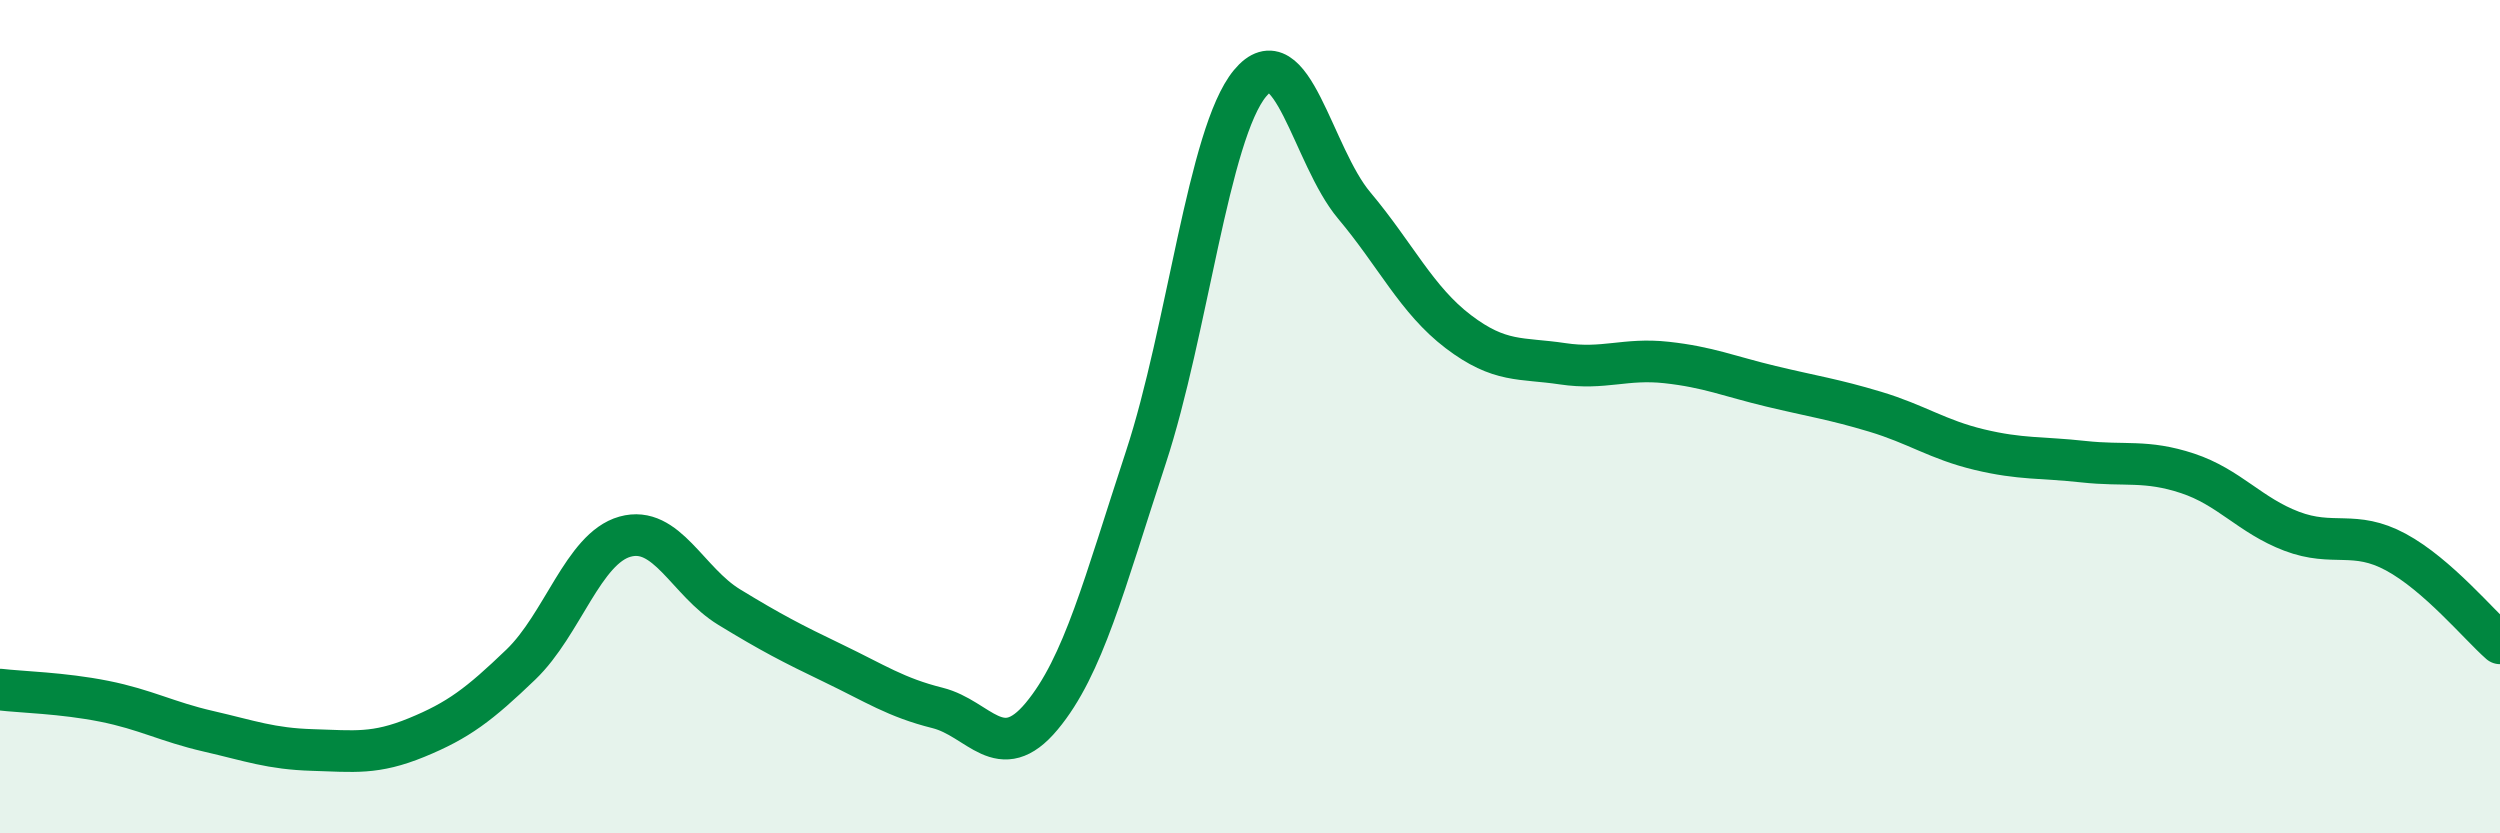
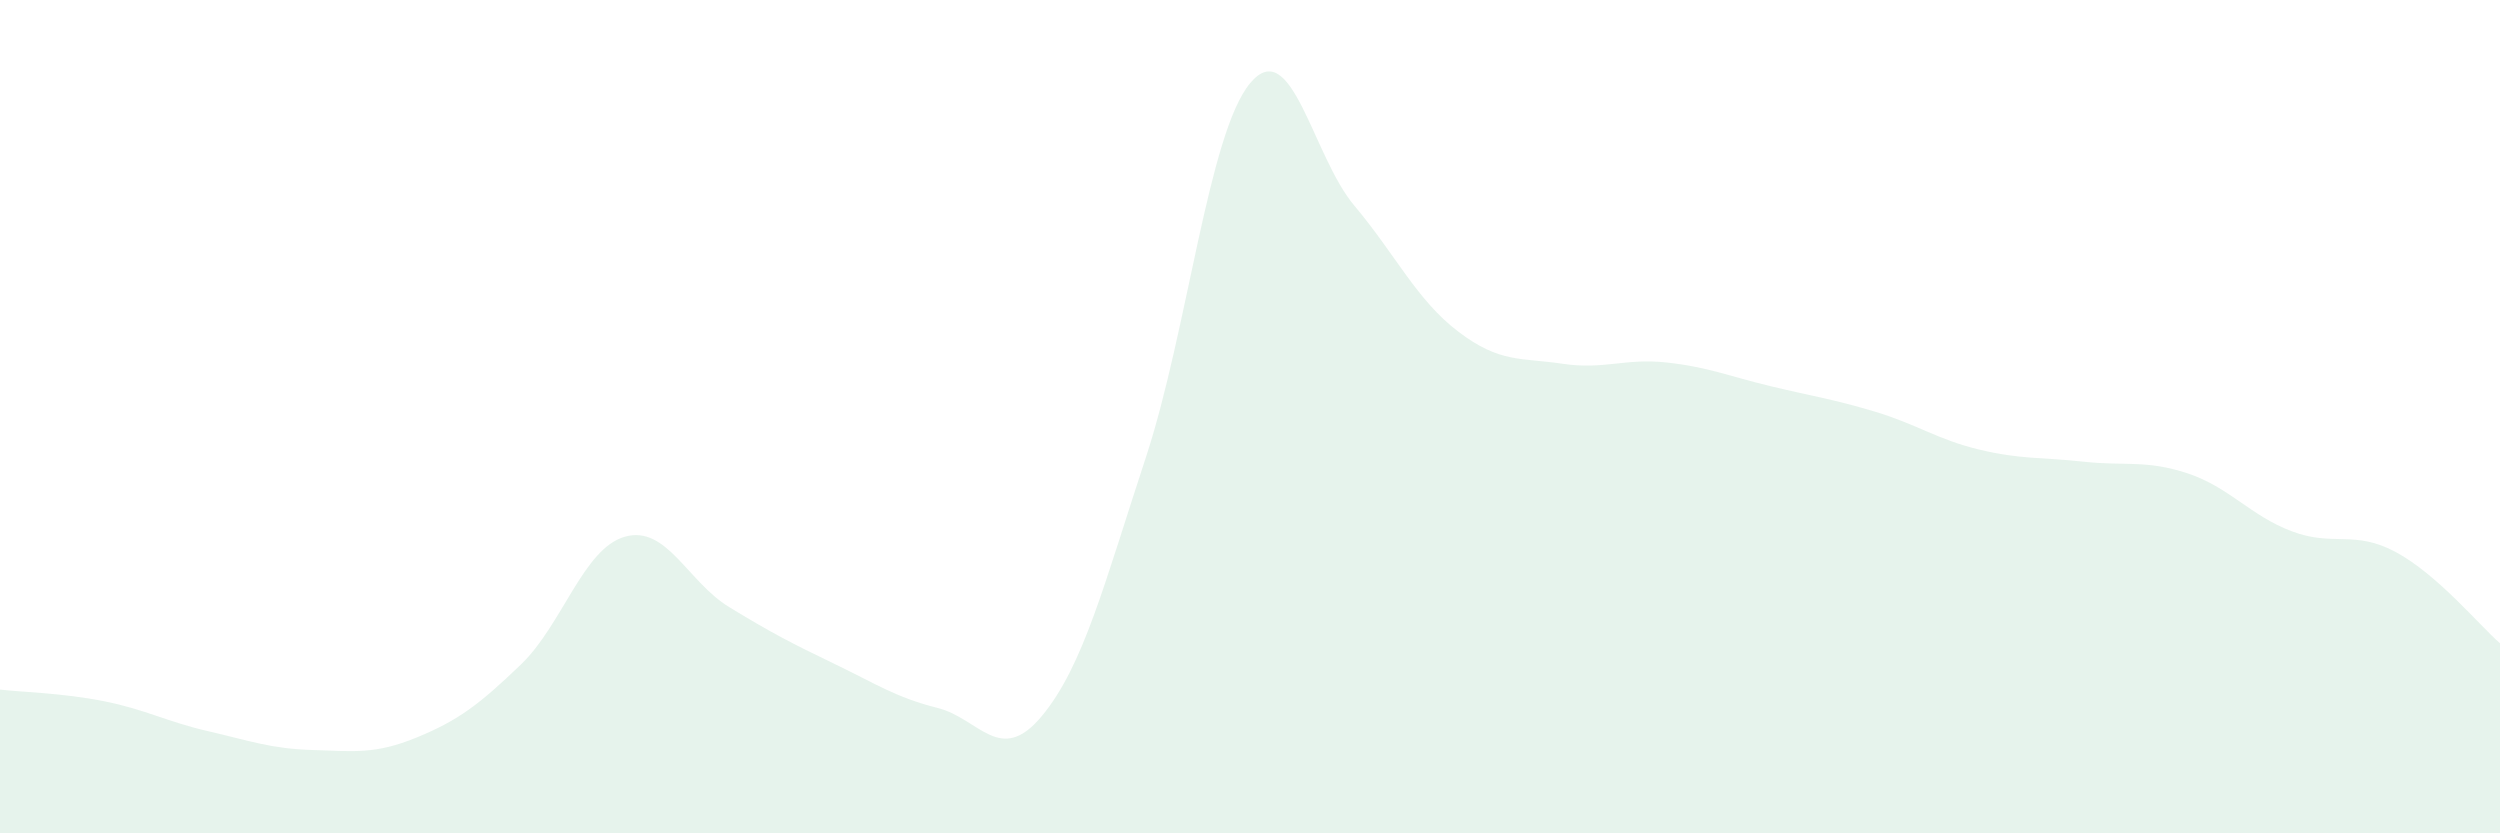
<svg xmlns="http://www.w3.org/2000/svg" width="60" height="20" viewBox="0 0 60 20">
  <path d="M 0,16.55 C 0.5,16.61 1.5,16.63 2.5,16.83 C 3.5,17.03 4,17.32 5,17.55 C 6,17.78 6.5,17.97 7.5,18 C 8.5,18.03 9,18.11 10,17.7 C 11,17.29 11.5,16.91 12.5,15.95 C 13.5,14.99 14,13.16 15,12.88 C 16,12.6 16.5,13.96 17.5,14.57 C 18.5,15.18 19,15.44 20,15.92 C 21,16.4 21.5,16.74 22.5,16.99 C 23.5,17.24 24,18.39 25,17.19 C 26,15.99 26.5,14.02 27.5,10.98 C 28.5,7.94 29,3.21 30,2 C 31,0.79 31.5,3.74 32.5,4.93 C 33.5,6.12 34,7.2 35,7.96 C 36,8.72 36.5,8.58 37.5,8.73 C 38.5,8.88 39,8.59 40,8.7 C 41,8.81 41.5,9.03 42.5,9.27 C 43.5,9.51 44,9.58 45,9.88 C 46,10.18 46.5,10.55 47.5,10.79 C 48.5,11.03 49,10.97 50,11.08 C 51,11.19 51.5,11.03 52.5,11.36 C 53.5,11.69 54,12.37 55,12.75 C 56,13.13 56.5,12.71 57.5,13.25 C 58.5,13.79 59.5,15 60,15.44L60 20L0 20Z" fill="#008740" opacity="0.1" stroke-linecap="round" stroke-linejoin="round" />
-   <path d="M 0,16.55 C 0.5,16.61 1.5,16.63 2.5,16.83 C 3.5,17.03 4,17.32 5,17.55 C 6,17.78 6.5,17.97 7.5,18 C 8.5,18.03 9,18.11 10,17.7 C 11,17.29 11.5,16.91 12.5,15.95 C 13.5,14.99 14,13.16 15,12.88 C 16,12.6 16.5,13.96 17.5,14.57 C 18.5,15.18 19,15.44 20,15.92 C 21,16.4 21.5,16.74 22.5,16.99 C 23.5,17.24 24,18.39 25,17.19 C 26,15.99 26.5,14.02 27.5,10.98 C 28.5,7.94 29,3.21 30,2 C 31,0.79 31.5,3.74 32.5,4.93 C 33.5,6.12 34,7.2 35,7.96 C 36,8.72 36.5,8.58 37.5,8.73 C 38.5,8.88 39,8.59 40,8.7 C 41,8.81 41.5,9.03 42.5,9.27 C 43.5,9.51 44,9.58 45,9.88 C 46,10.18 46.5,10.55 47.5,10.79 C 48.5,11.03 49,10.97 50,11.08 C 51,11.19 51.5,11.03 52.5,11.36 C 53.5,11.69 54,12.37 55,12.75 C 56,13.13 56.5,12.71 57.5,13.25 C 58.5,13.79 59.5,15 60,15.44" stroke="#008740" stroke-width="1" fill="none" stroke-linecap="round" stroke-linejoin="round" />
</svg>